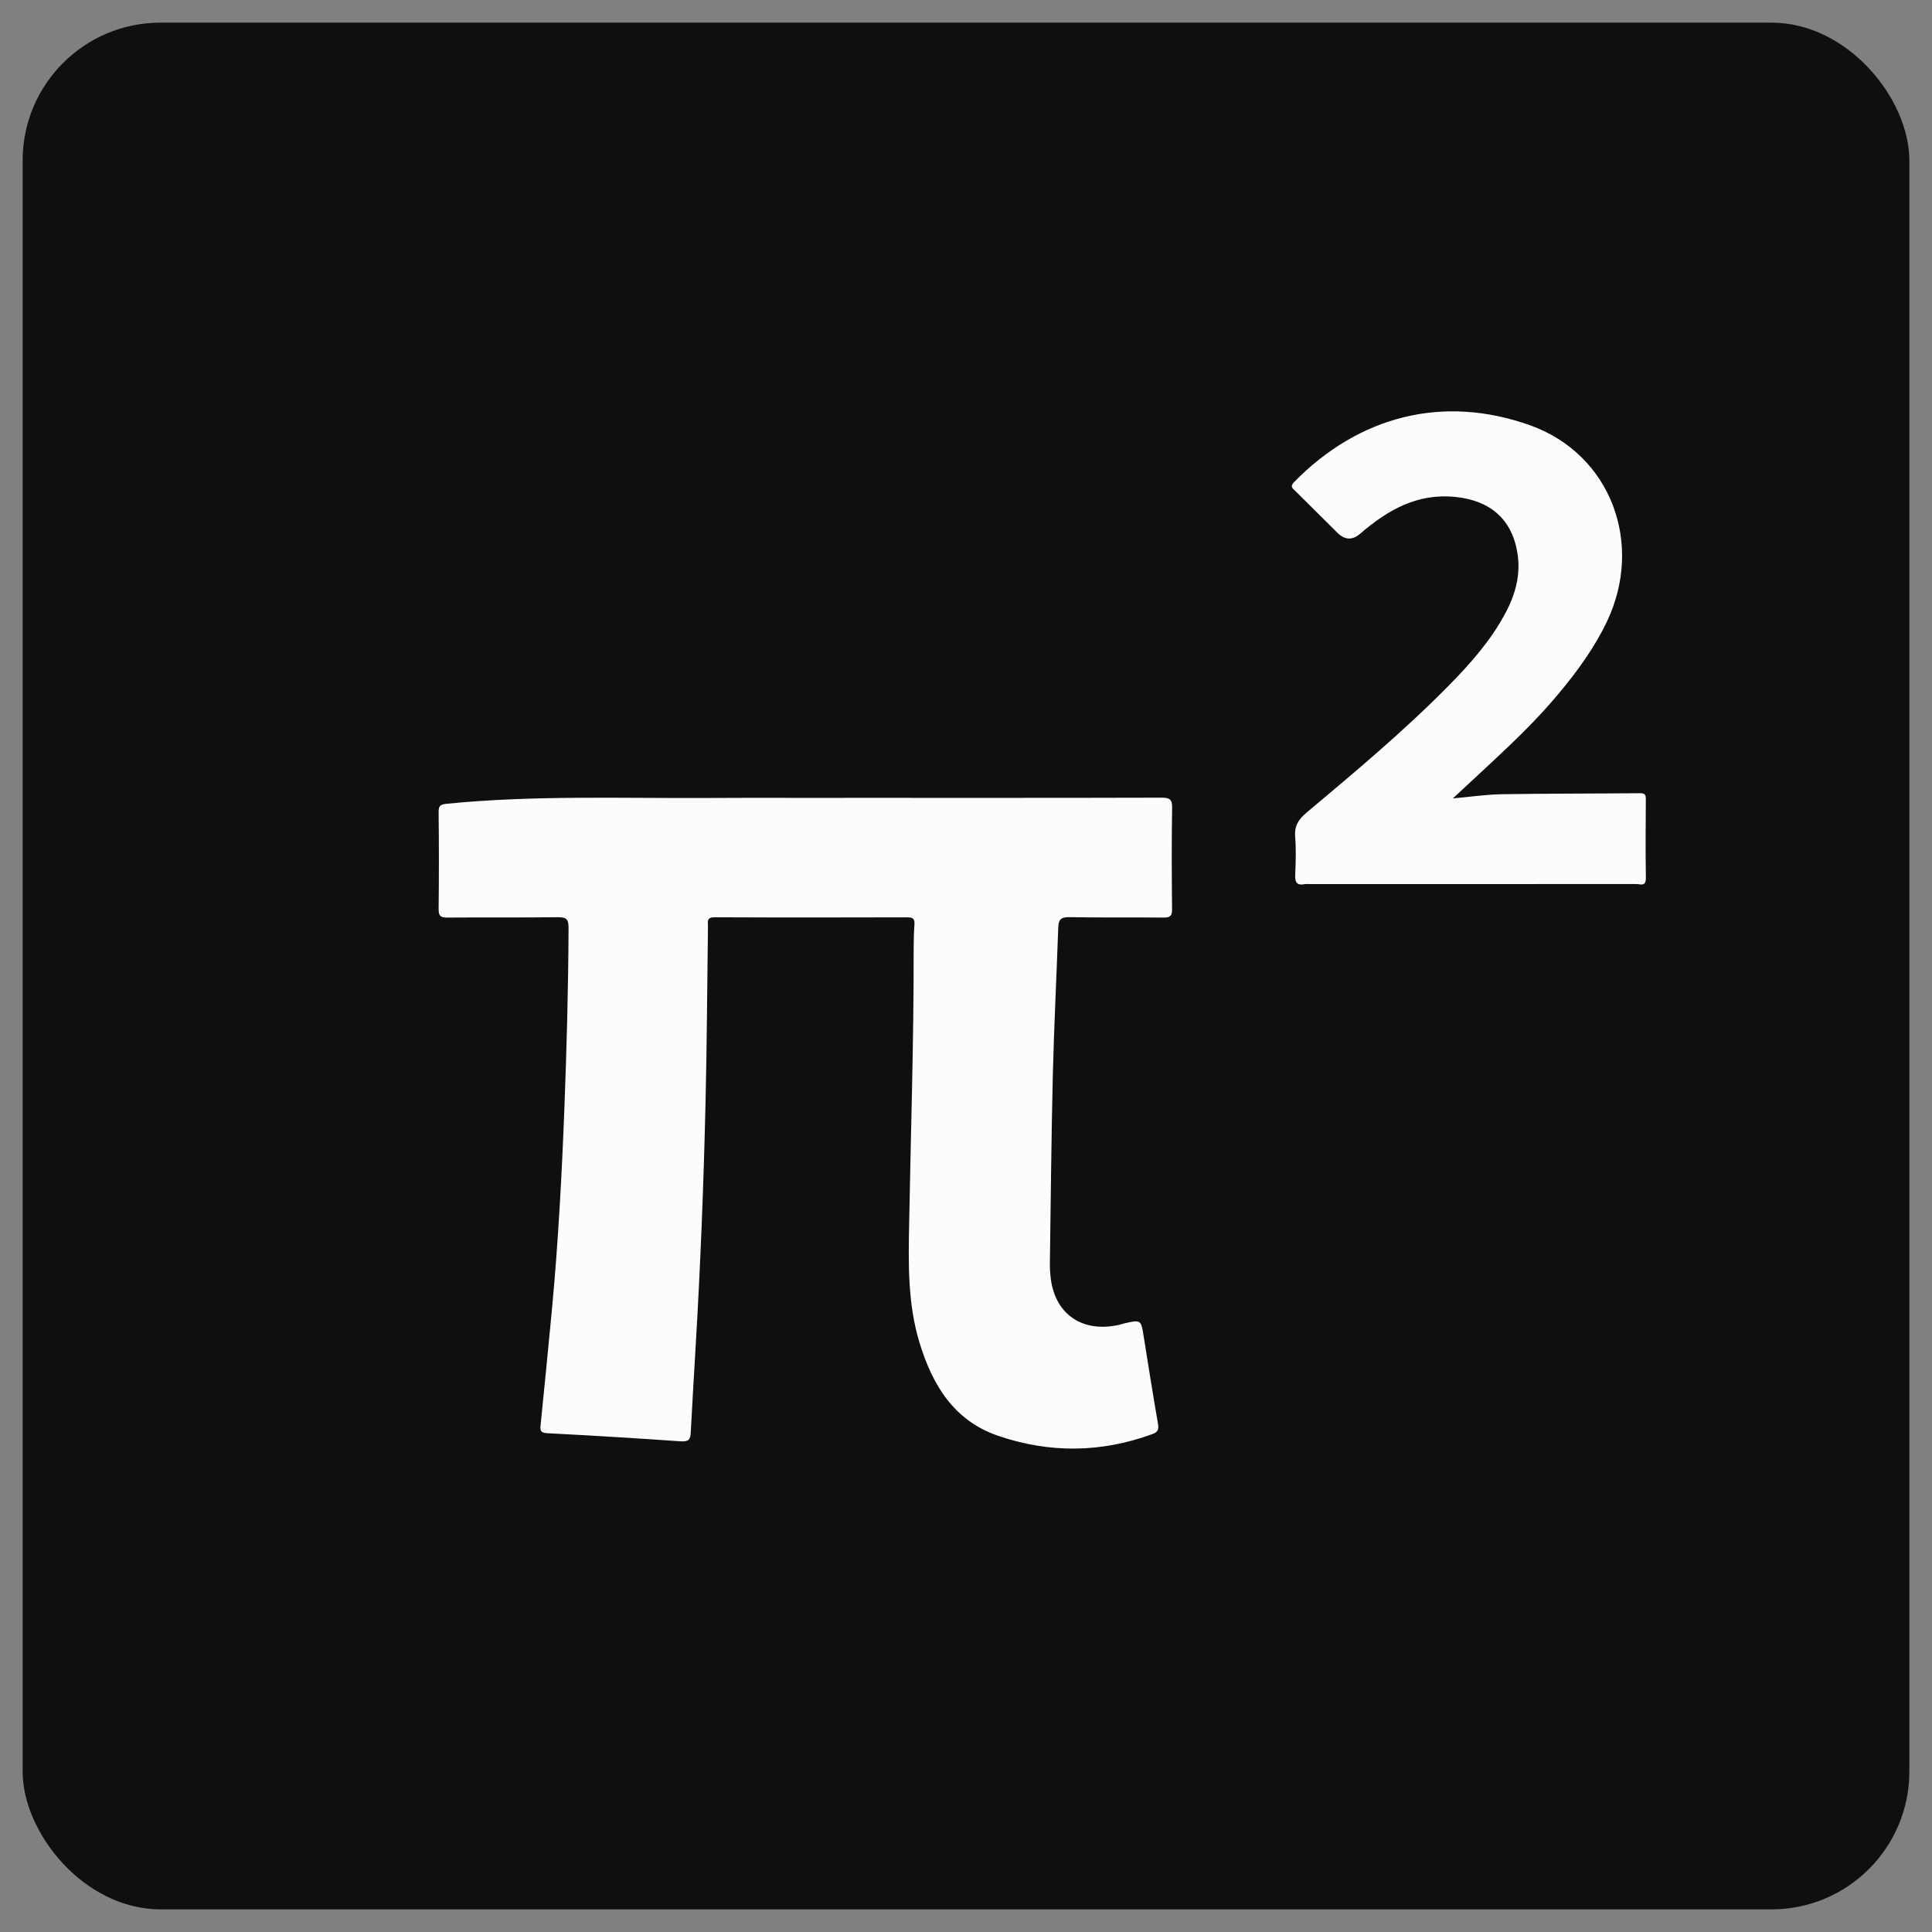
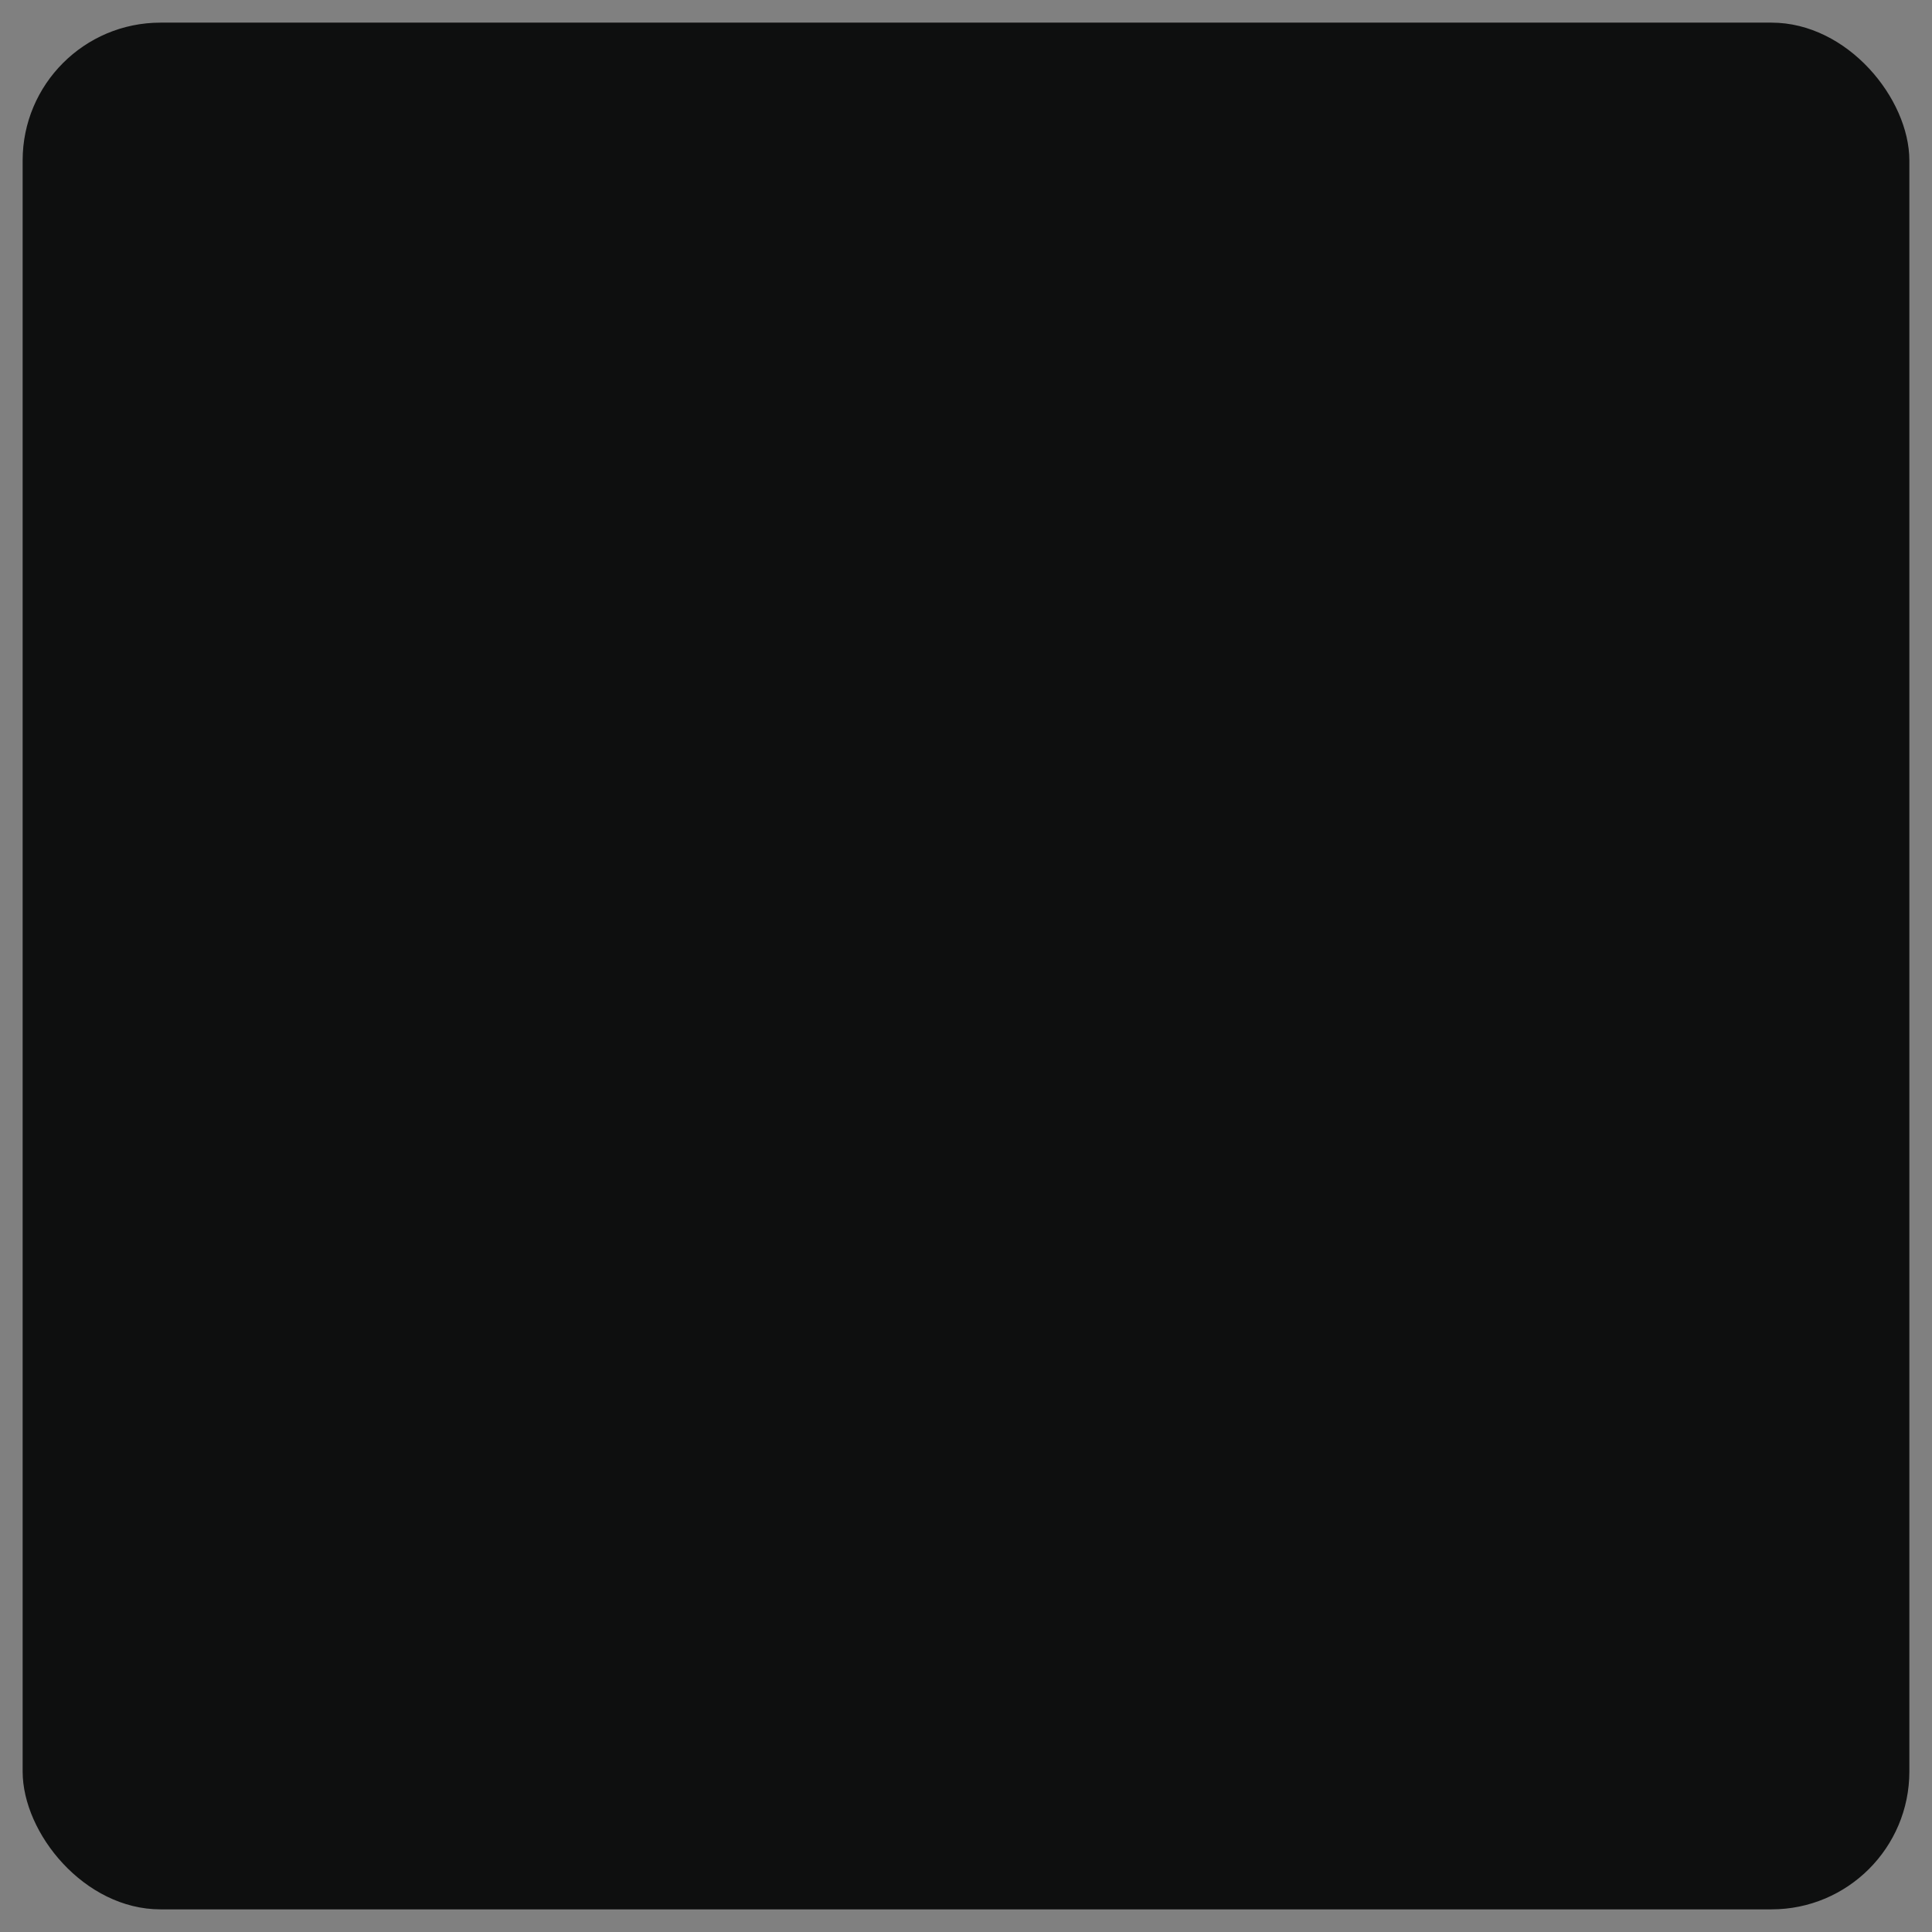
<svg xmlns="http://www.w3.org/2000/svg" width="32" height="32" viewBox="0 0 32 32" fill="none">
  <rect x="0" y="0" width="32" height="32" fill="#808080" stroke="none" />
  <rect x="0.375" y="0.375" width="31.25" height="31.25" rx="2.283" fill="#0E0F0F" />
-   <path d="M13.985 13.215C15.738 13.215 17.491 13.217 19.243 13.212C19.379 13.212 19.416 13.244 19.414 13.381C19.405 13.938 19.407 14.496 19.413 15.053C19.415 15.168 19.384 15.2 19.268 15.198C18.748 15.192 18.228 15.201 17.708 15.191C17.569 15.189 17.532 15.234 17.528 15.361C17.5 16.177 17.458 16.994 17.438 17.811C17.413 18.855 17.404 19.898 17.389 20.942C17.388 21.005 17.393 21.07 17.399 21.133C17.456 21.75 17.907 22.077 18.521 21.947C18.549 21.941 18.577 21.931 18.605 21.924C18.902 21.854 18.899 21.855 18.945 22.147C19.02 22.622 19.096 23.097 19.178 23.571C19.194 23.664 19.191 23.716 19.087 23.753C18.238 24.064 17.384 24.072 16.534 23.782C15.801 23.532 15.448 22.945 15.234 22.252C15.03 21.592 15.046 20.911 15.059 20.233C15.086 18.731 15.136 17.23 15.133 15.727C15.133 15.588 15.136 15.449 15.146 15.31C15.153 15.217 15.118 15.194 15.028 15.194C13.964 15.197 12.901 15.198 11.838 15.193C11.696 15.192 11.727 15.272 11.726 15.348C11.713 16.316 11.709 17.285 11.686 18.253C11.655 19.615 11.601 20.977 11.52 22.337C11.493 22.8 11.465 23.263 11.441 23.726C11.436 23.837 11.408 23.882 11.278 23.873C10.539 23.821 9.8 23.777 9.06 23.738C8.943 23.732 8.946 23.679 8.955 23.595C9.018 22.966 9.081 22.337 9.14 21.708C9.245 20.594 9.305 19.476 9.348 18.358C9.386 17.362 9.413 16.364 9.417 15.367C9.417 15.216 9.373 15.19 9.233 15.192C8.626 15.2 8.018 15.193 7.41 15.198C7.294 15.2 7.264 15.168 7.265 15.053C7.271 14.52 7.271 13.985 7.265 13.451C7.264 13.342 7.298 13.323 7.399 13.313C8.844 13.169 10.293 13.225 11.741 13.217C12.489 13.213 13.237 13.216 13.985 13.216V13.215ZM24.979 12.37C25.274 12.089 25.559 11.797 25.82 11.484C26.125 11.118 26.406 10.733 26.613 10.301C27.234 9.004 26.68 7.522 25.343 7.044C23.903 6.53 22.508 6.888 21.433 7.986C21.359 8.063 21.414 8.091 21.458 8.135C21.689 8.364 21.92 8.594 22.151 8.824C22.274 8.946 22.4 8.951 22.528 8.84C22.982 8.45 23.47 8.165 24.108 8.231C24.683 8.29 25.046 8.602 25.134 9.165C25.191 9.524 25.097 9.855 24.928 10.167C24.686 10.617 24.351 10.995 23.995 11.356C23.255 12.108 22.446 12.783 21.639 13.461C21.507 13.571 21.438 13.679 21.452 13.855C21.468 14.062 21.462 14.273 21.453 14.481C21.447 14.604 21.471 14.673 21.612 14.644C21.634 14.64 21.659 14.643 21.682 14.643C23.487 14.643 25.292 14.644 27.096 14.642C27.163 14.642 27.264 14.692 27.261 14.543C27.254 14.108 27.257 13.672 27.26 13.237C27.261 13.163 27.242 13.137 27.163 13.138C26.398 13.145 25.633 13.143 24.868 13.155C24.608 13.16 24.348 13.199 24.064 13.224C24.387 12.923 24.686 12.649 24.98 12.369L24.979 12.37Z" fill="#FCFCFC" />
</svg>